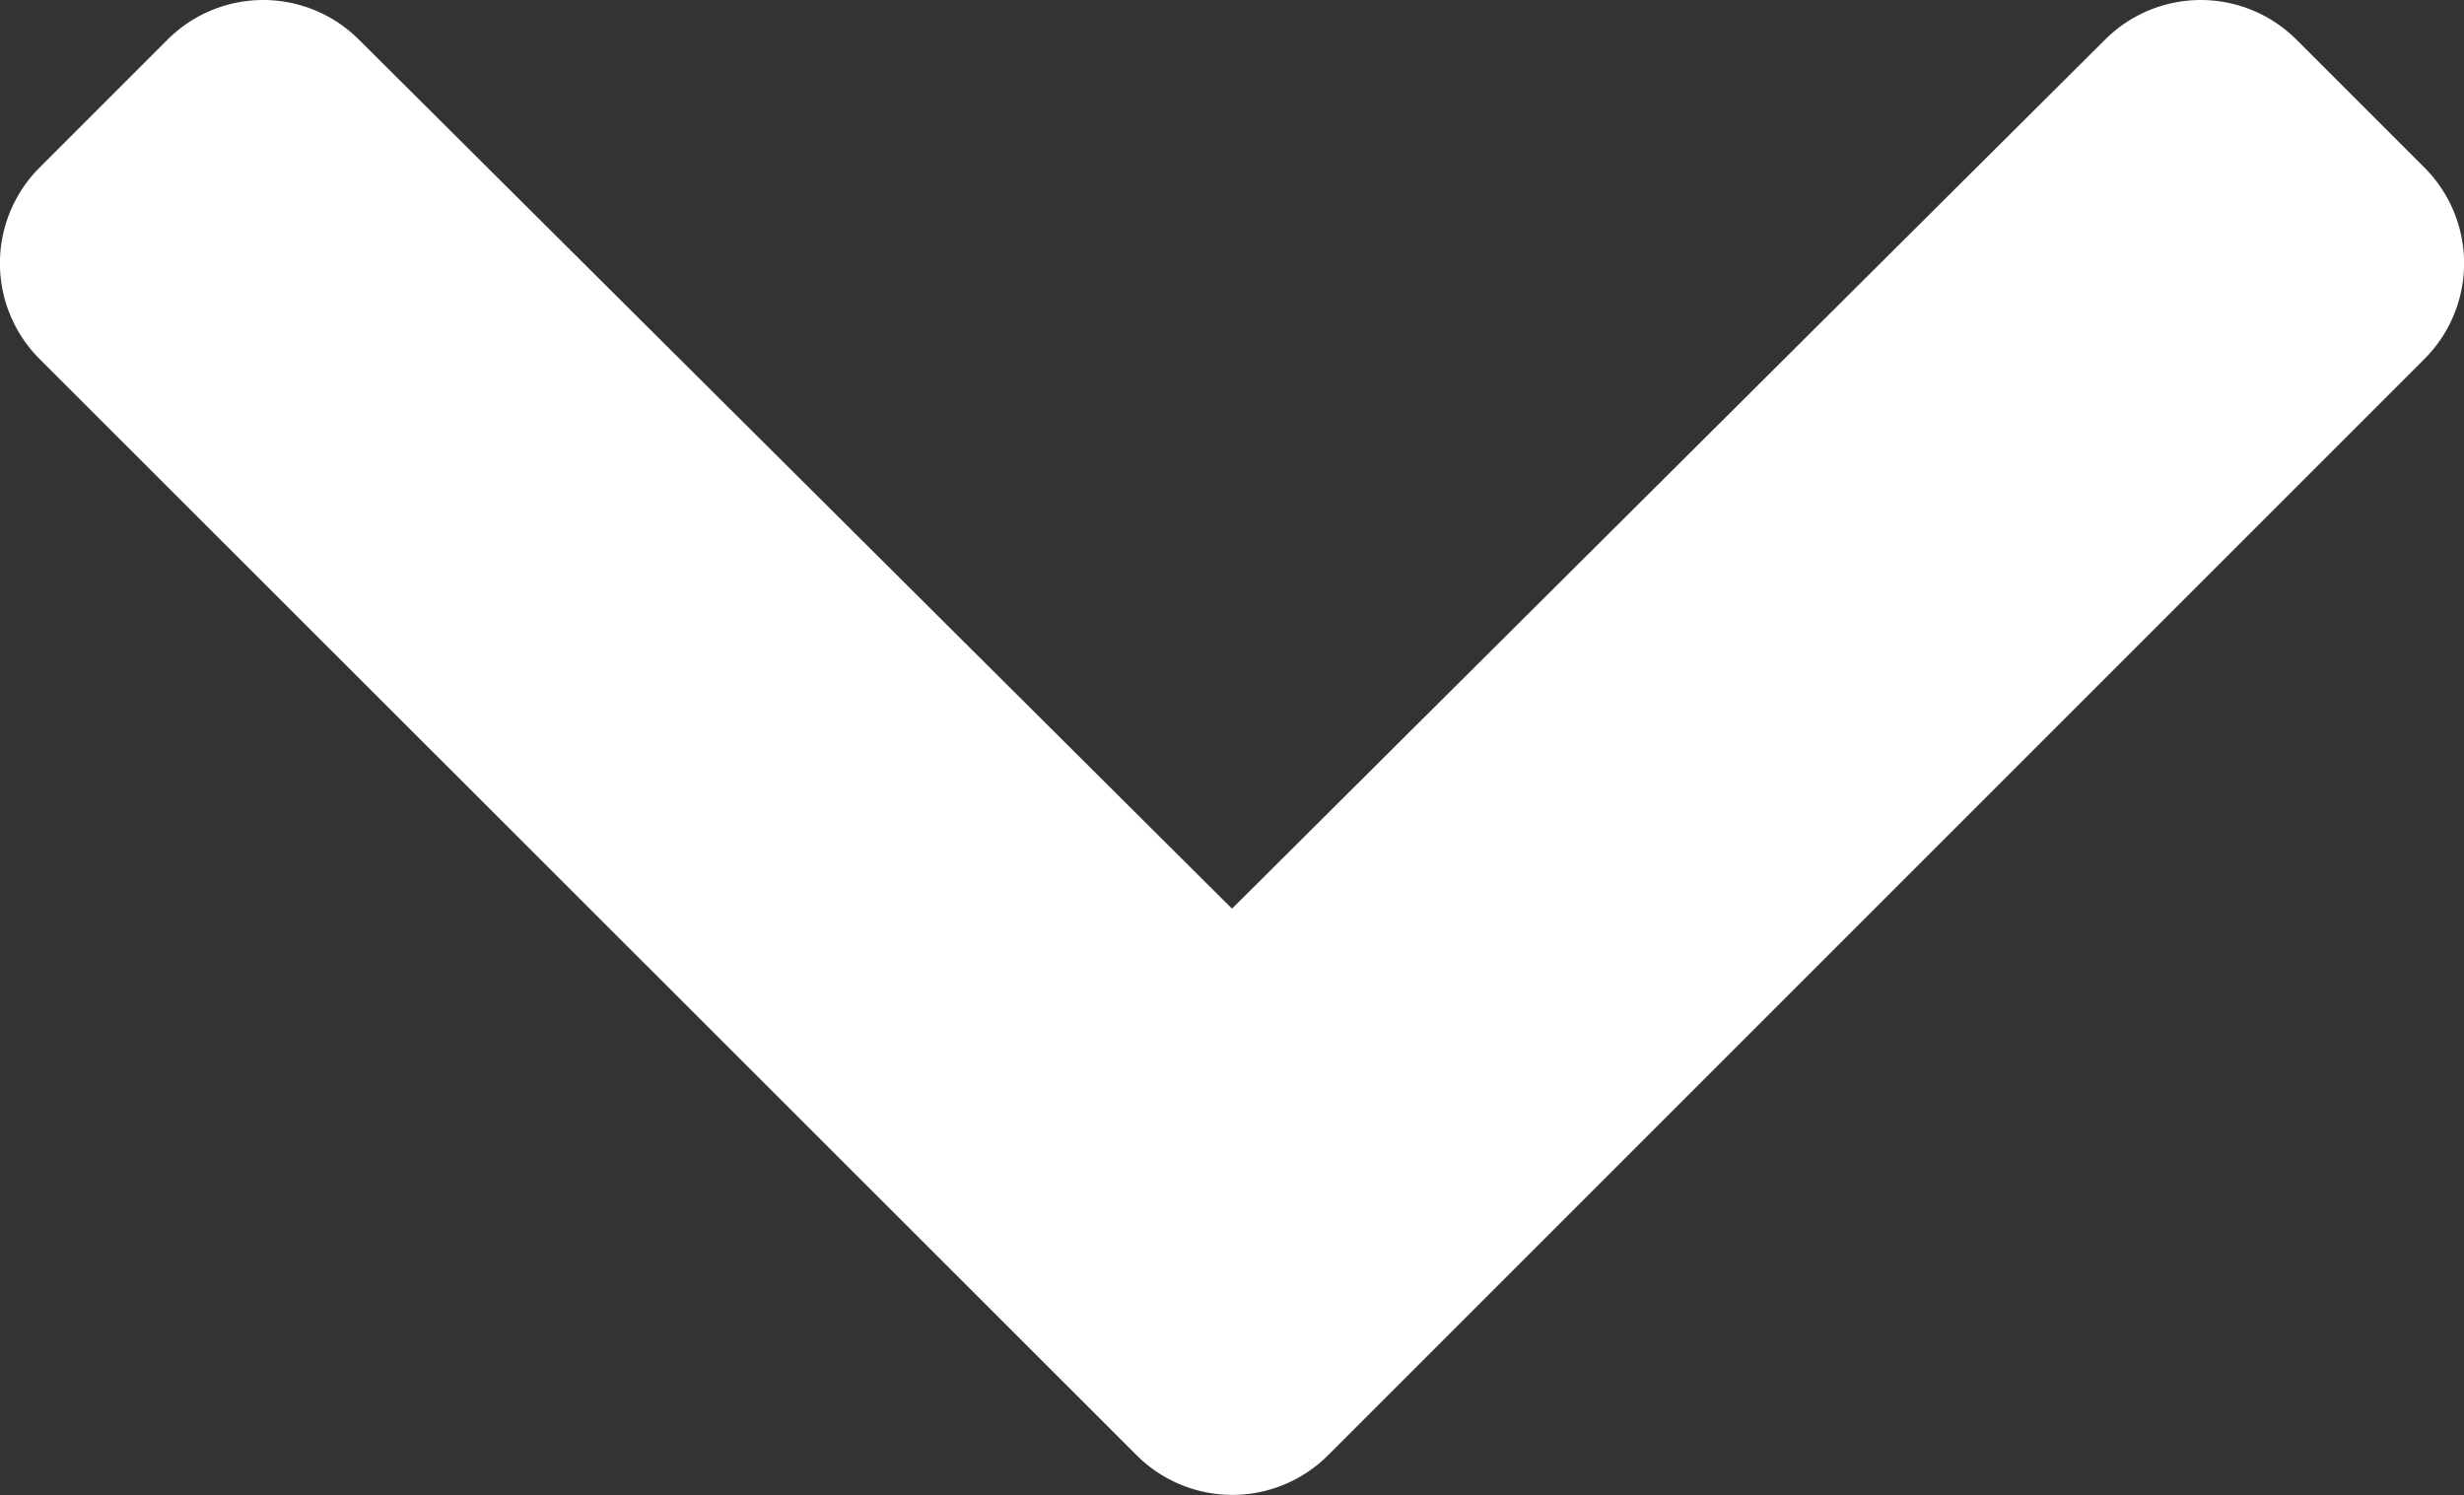
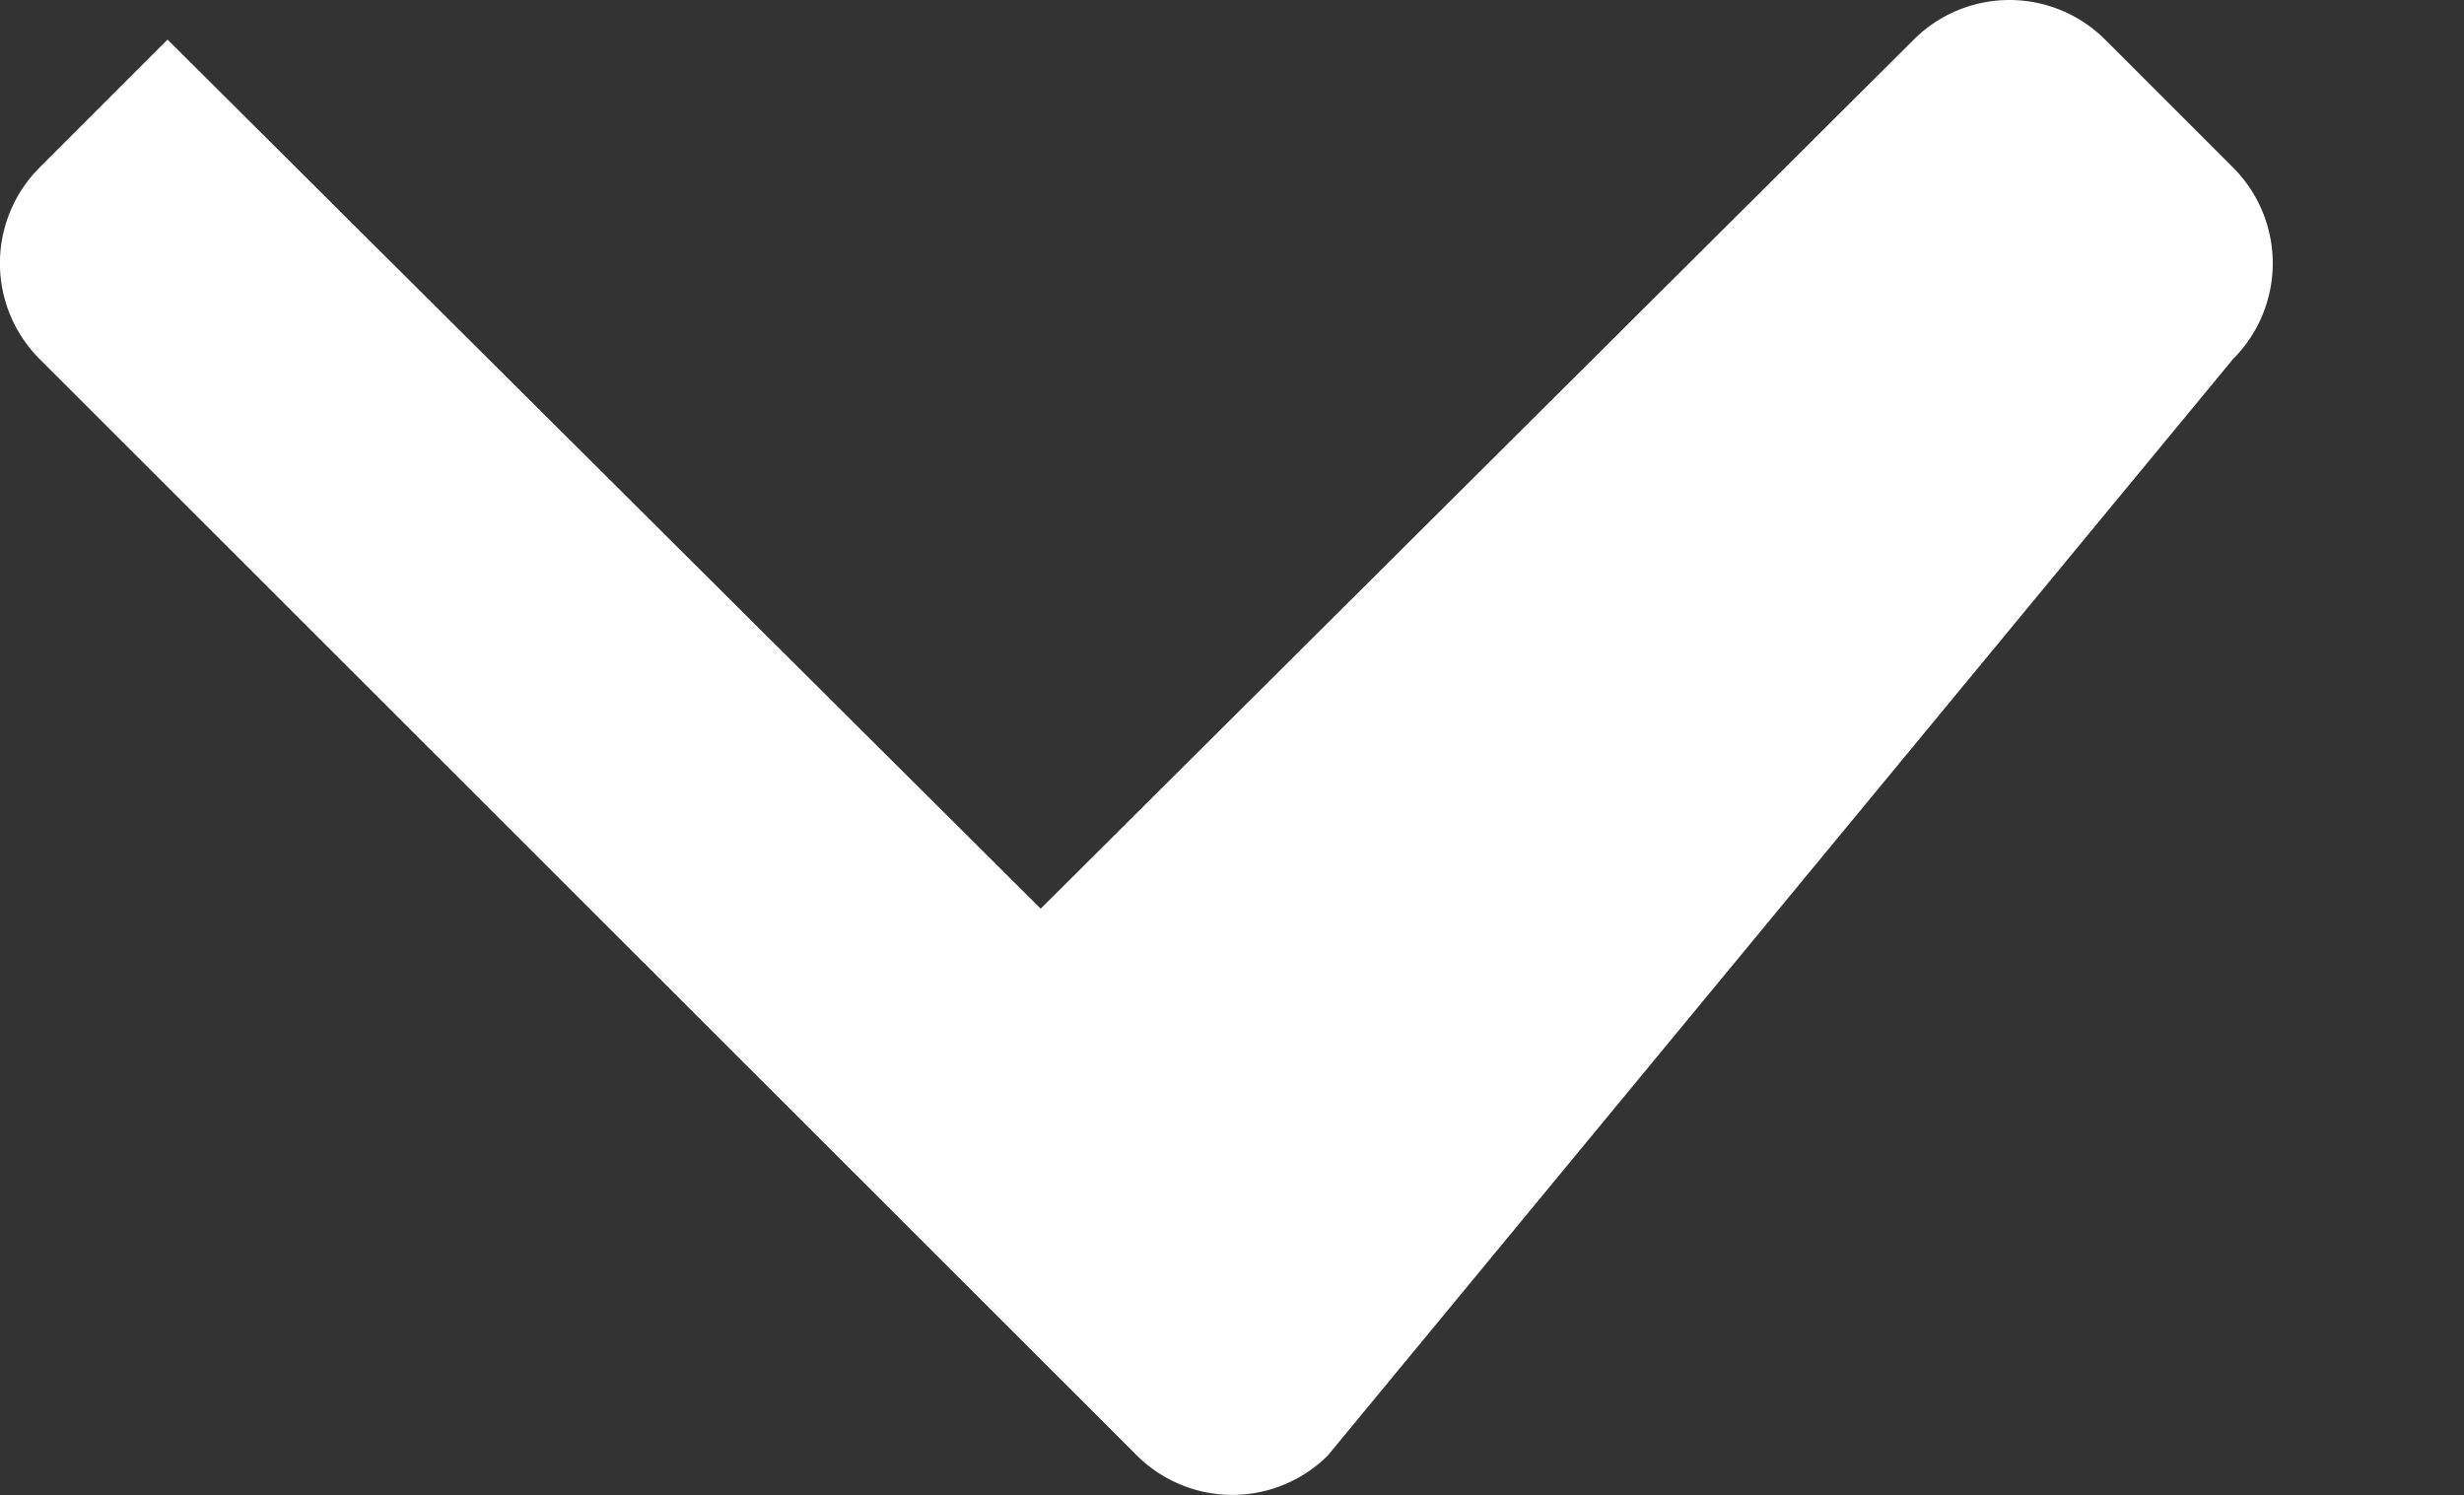
<svg xmlns="http://www.w3.org/2000/svg" width="14.308" height="8.683" viewBox="0 0 14.308 8.683">
  <rect x="0" y="0" width="14.308" height="8.683" fill="#333333" stroke="none" />
-   <path id="Icon_awesome-chevron-down" data-name="Icon awesome-chevron-down" d="M7,17.136.628,10.768a.786.786,0,0,1,0-1.112l.743-.743a.786.786,0,0,1,1.111,0l5.07,5.047,5.07-5.047a.786.786,0,0,1,1.111,0l.743.743a.786.786,0,0,1,0,1.112L8.108,17.136A.786.786,0,0,1,7,17.136Z" transform="translate(-0.398 -8.683)" fill="#fff" />
+   <path id="Icon_awesome-chevron-down" data-name="Icon awesome-chevron-down" d="M7,17.136.628,10.768a.786.786,0,0,1,0-1.112l.743-.743l5.07,5.047,5.07-5.047a.786.786,0,0,1,1.111,0l.743.743a.786.786,0,0,1,0,1.112L8.108,17.136A.786.786,0,0,1,7,17.136Z" transform="translate(-0.398 -8.683)" fill="#fff" />
</svg>